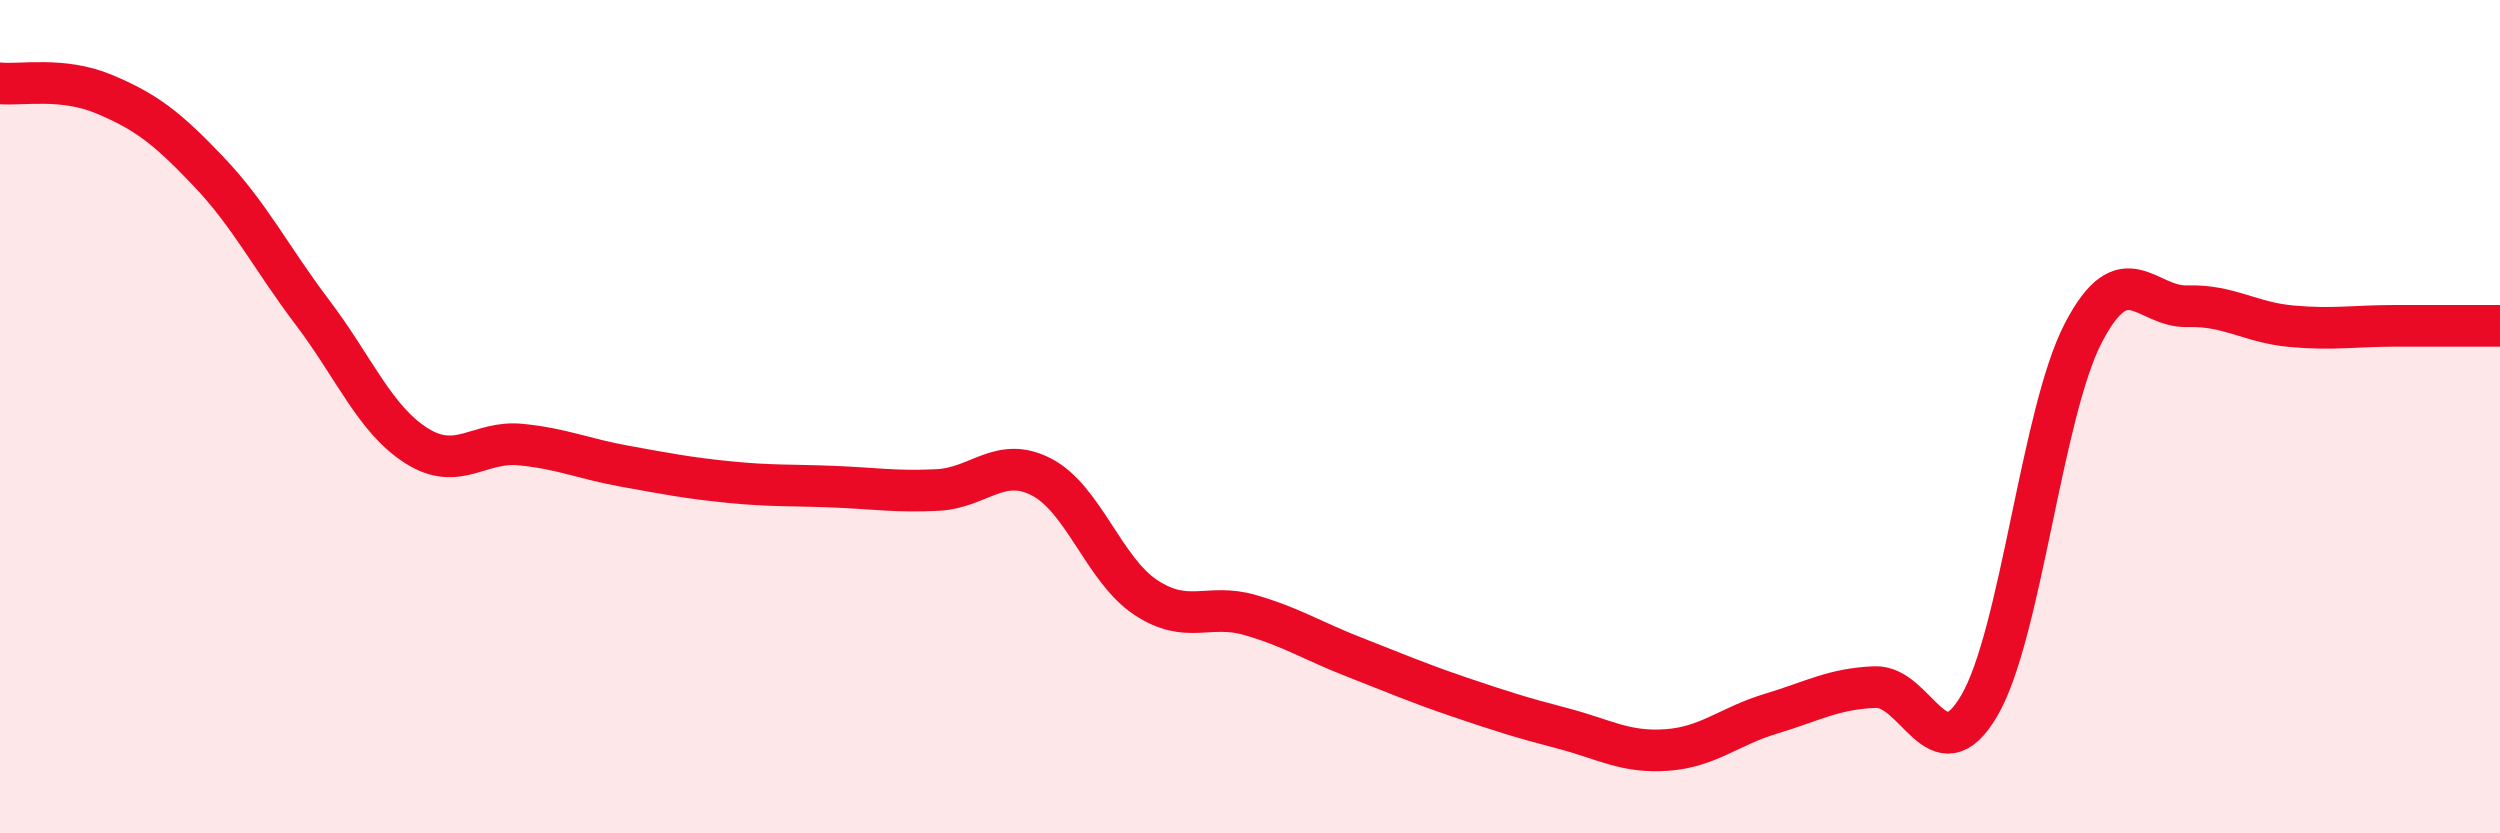
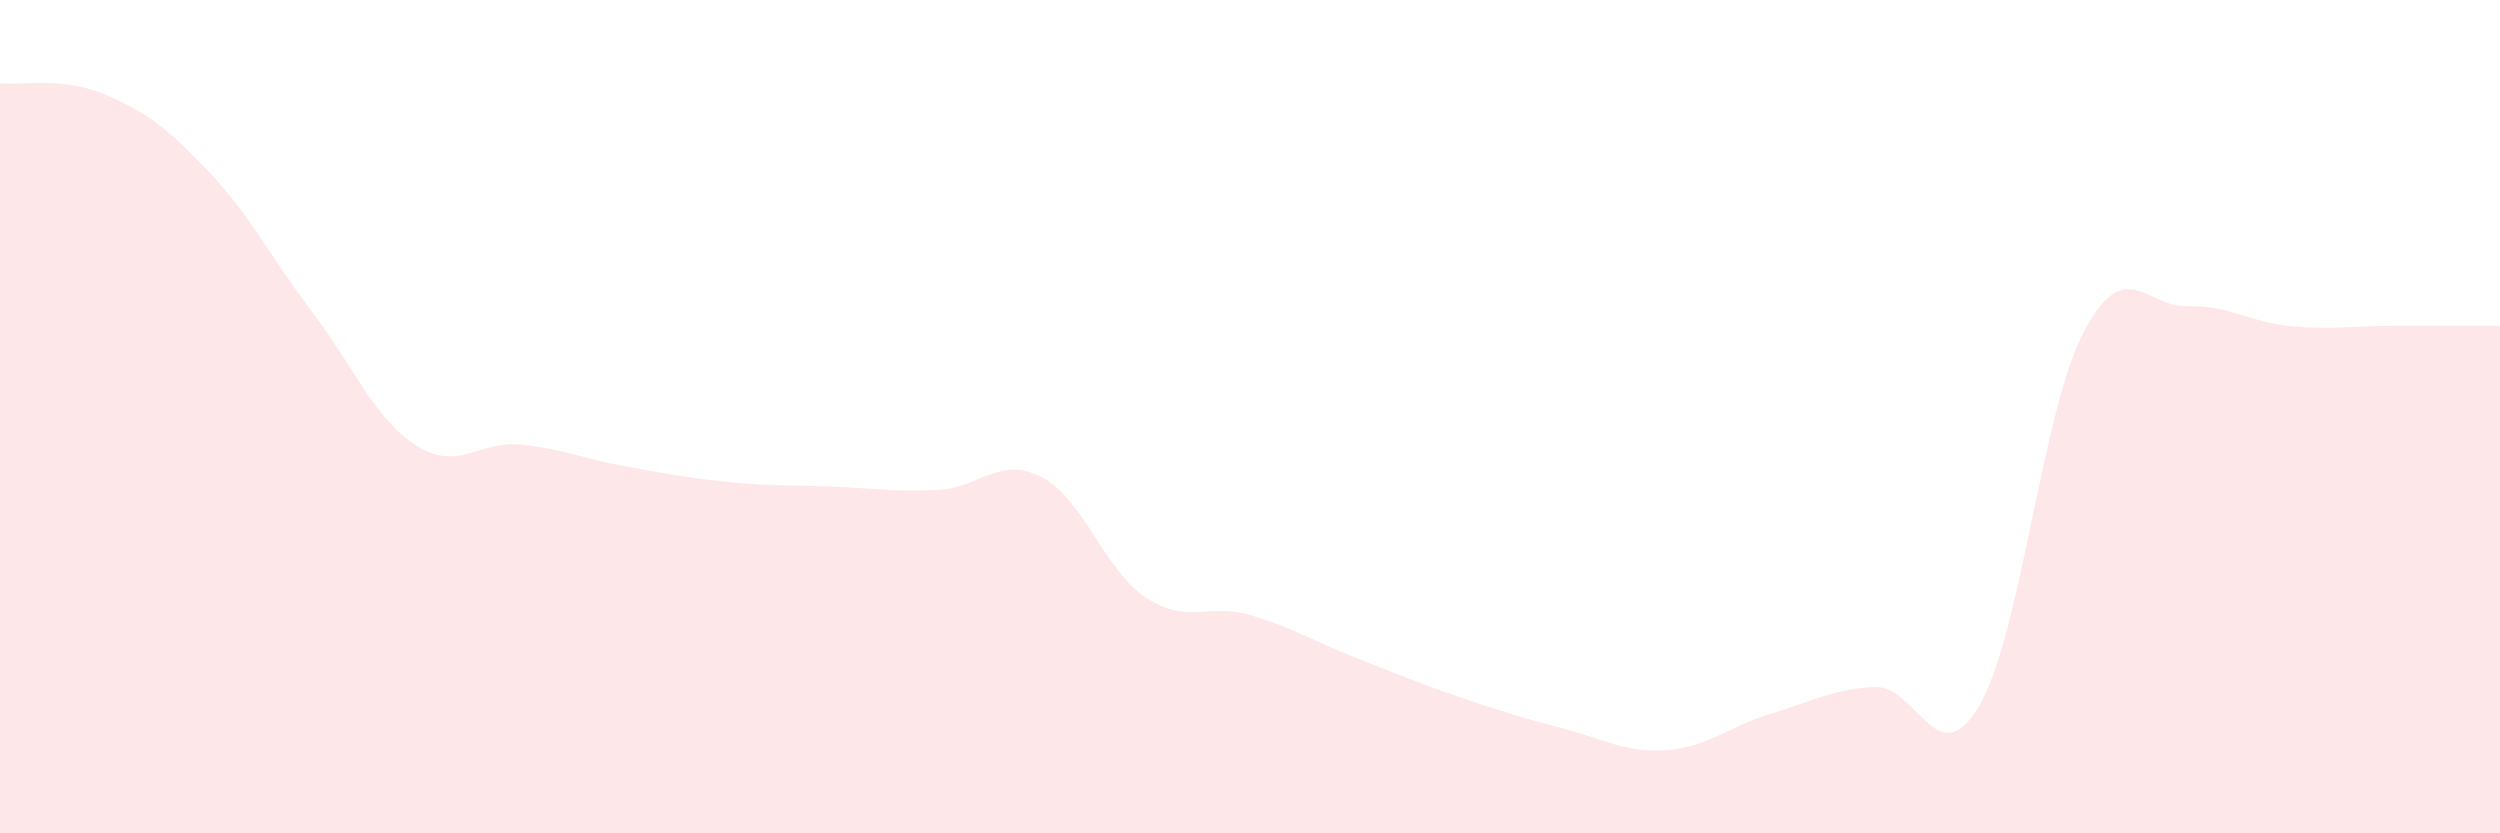
<svg xmlns="http://www.w3.org/2000/svg" width="60" height="20" viewBox="0 0 60 20">
  <path d="M 0,2 C 0.5,2.05 1.5,1.84 2.5,2.26 C 3.5,2.68 4,3.06 5,4.11 C 6,5.16 6.5,6.18 7.5,7.5 C 8.5,8.82 9,10.07 10,10.7 C 11,11.33 11.5,10.57 12.5,10.67 C 13.5,10.77 14,11.01 15,11.19 C 16,11.37 16.5,11.47 17.5,11.57 C 18.5,11.67 19,11.64 20,11.68 C 21,11.72 21.5,11.81 22.5,11.76 C 23.5,11.71 24,10.93 25,11.45 C 26,11.97 26.5,13.68 27.5,14.34 C 28.5,15 29,14.47 30,14.76 C 31,15.05 31.5,15.38 32.5,15.77 C 33.5,16.16 34,16.38 35,16.72 C 36,17.06 36.5,17.22 37.5,17.48 C 38.5,17.74 39,18.07 40,18 C 41,17.93 41.5,17.43 42.5,17.13 C 43.5,16.83 44,16.53 45,16.49 C 46,16.45 46.5,18.64 47.5,16.94 C 48.5,15.24 49,9.91 50,7.99 C 51,6.07 51.5,7.38 52.5,7.35 C 53.5,7.32 54,7.74 55,7.83 C 56,7.92 56.5,7.82 57.5,7.82 C 58.5,7.82 59.5,7.82 60,7.82L60 20L0 20Z" fill="#EB0A25" opacity="0.1" stroke-linecap="round" stroke-linejoin="round" />
-   <path d="M 0,2 C 0.5,2.05 1.5,1.84 2.5,2.26 C 3.5,2.68 4,3.06 5,4.11 C 6,5.16 6.5,6.18 7.5,7.5 C 8.5,8.82 9,10.07 10,10.7 C 11,11.33 11.5,10.57 12.5,10.67 C 13.5,10.77 14,11.01 15,11.19 C 16,11.37 16.5,11.47 17.5,11.57 C 18.5,11.67 19,11.64 20,11.68 C 21,11.72 21.5,11.81 22.5,11.76 C 23.5,11.71 24,10.93 25,11.45 C 26,11.97 26.5,13.68 27.5,14.34 C 28.5,15 29,14.47 30,14.76 C 31,15.05 31.5,15.38 32.5,15.77 C 33.5,16.16 34,16.38 35,16.72 C 36,17.06 36.5,17.22 37.5,17.48 C 38.5,17.74 39,18.07 40,18 C 41,17.93 41.5,17.43 42.5,17.13 C 43.5,16.83 44,16.53 45,16.49 C 46,16.45 46.5,18.64 47.5,16.94 C 48.5,15.24 49,9.91 50,7.99 C 51,6.07 51.5,7.38 52.5,7.35 C 53.5,7.32 54,7.74 55,7.83 C 56,7.92 56.5,7.82 57.5,7.82 C 58.5,7.82 59.5,7.82 60,7.82" stroke="#EB0A25" stroke-width="1" fill="none" stroke-linecap="round" stroke-linejoin="round" />
</svg>